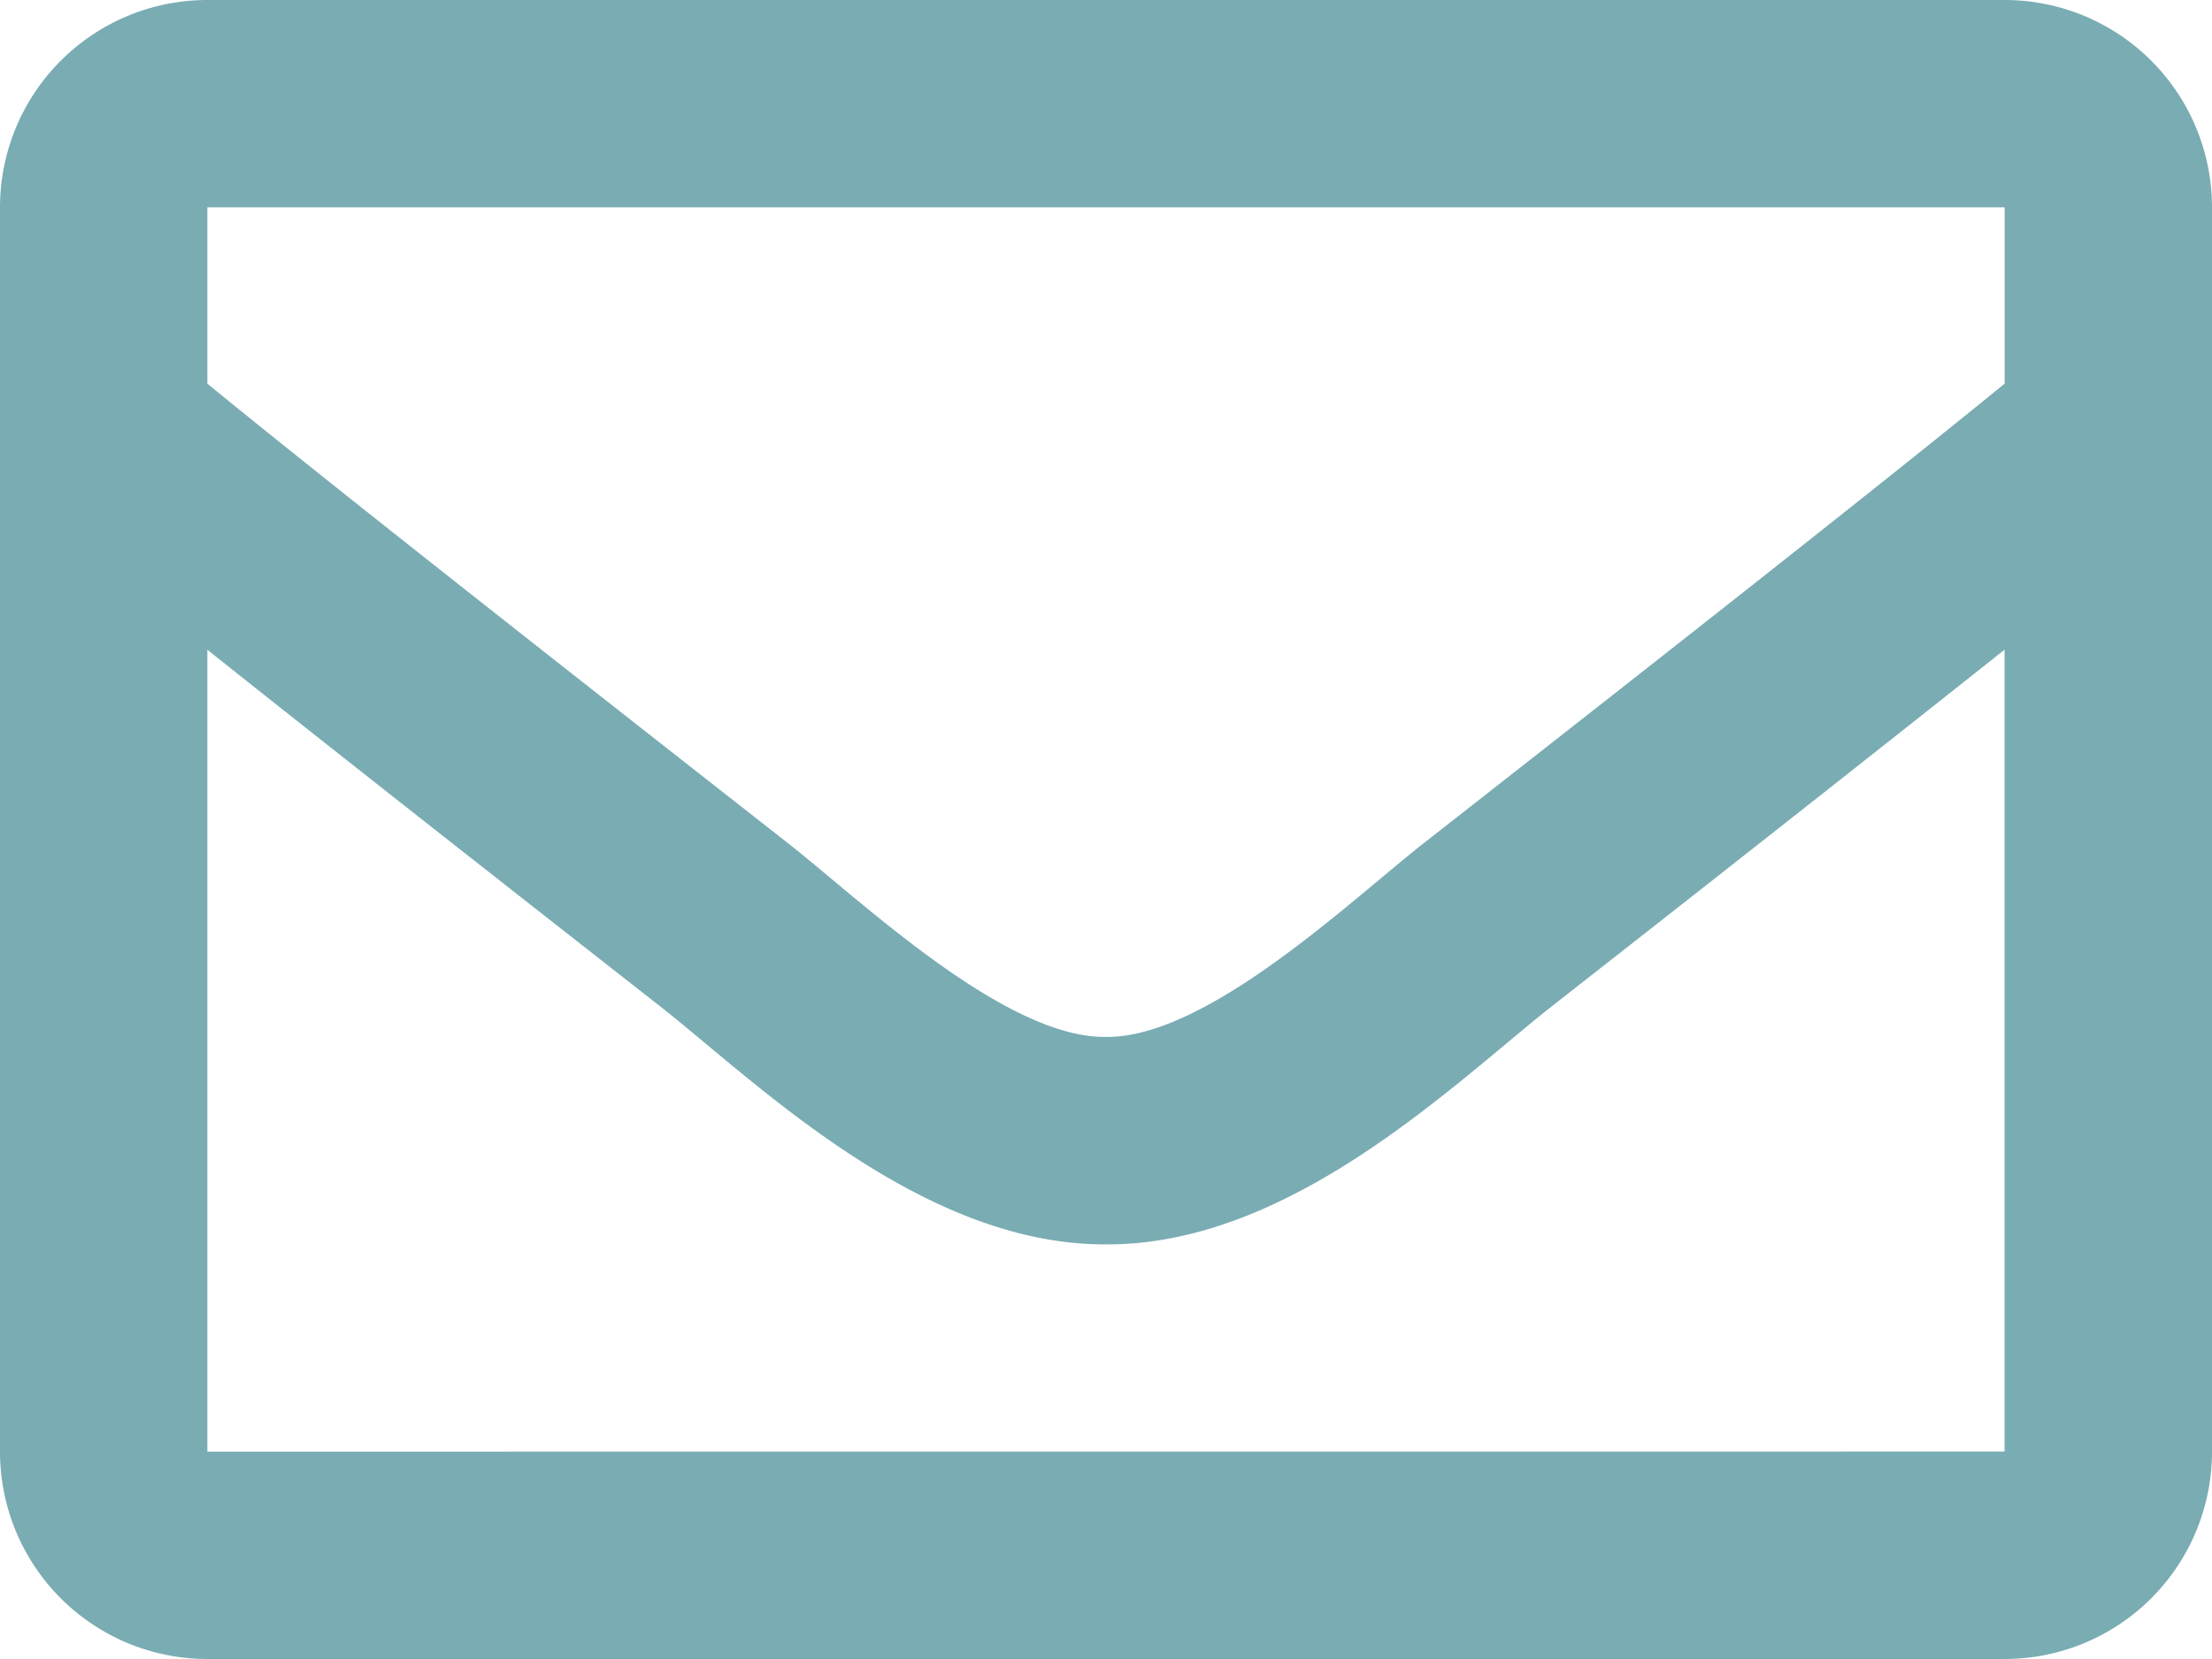
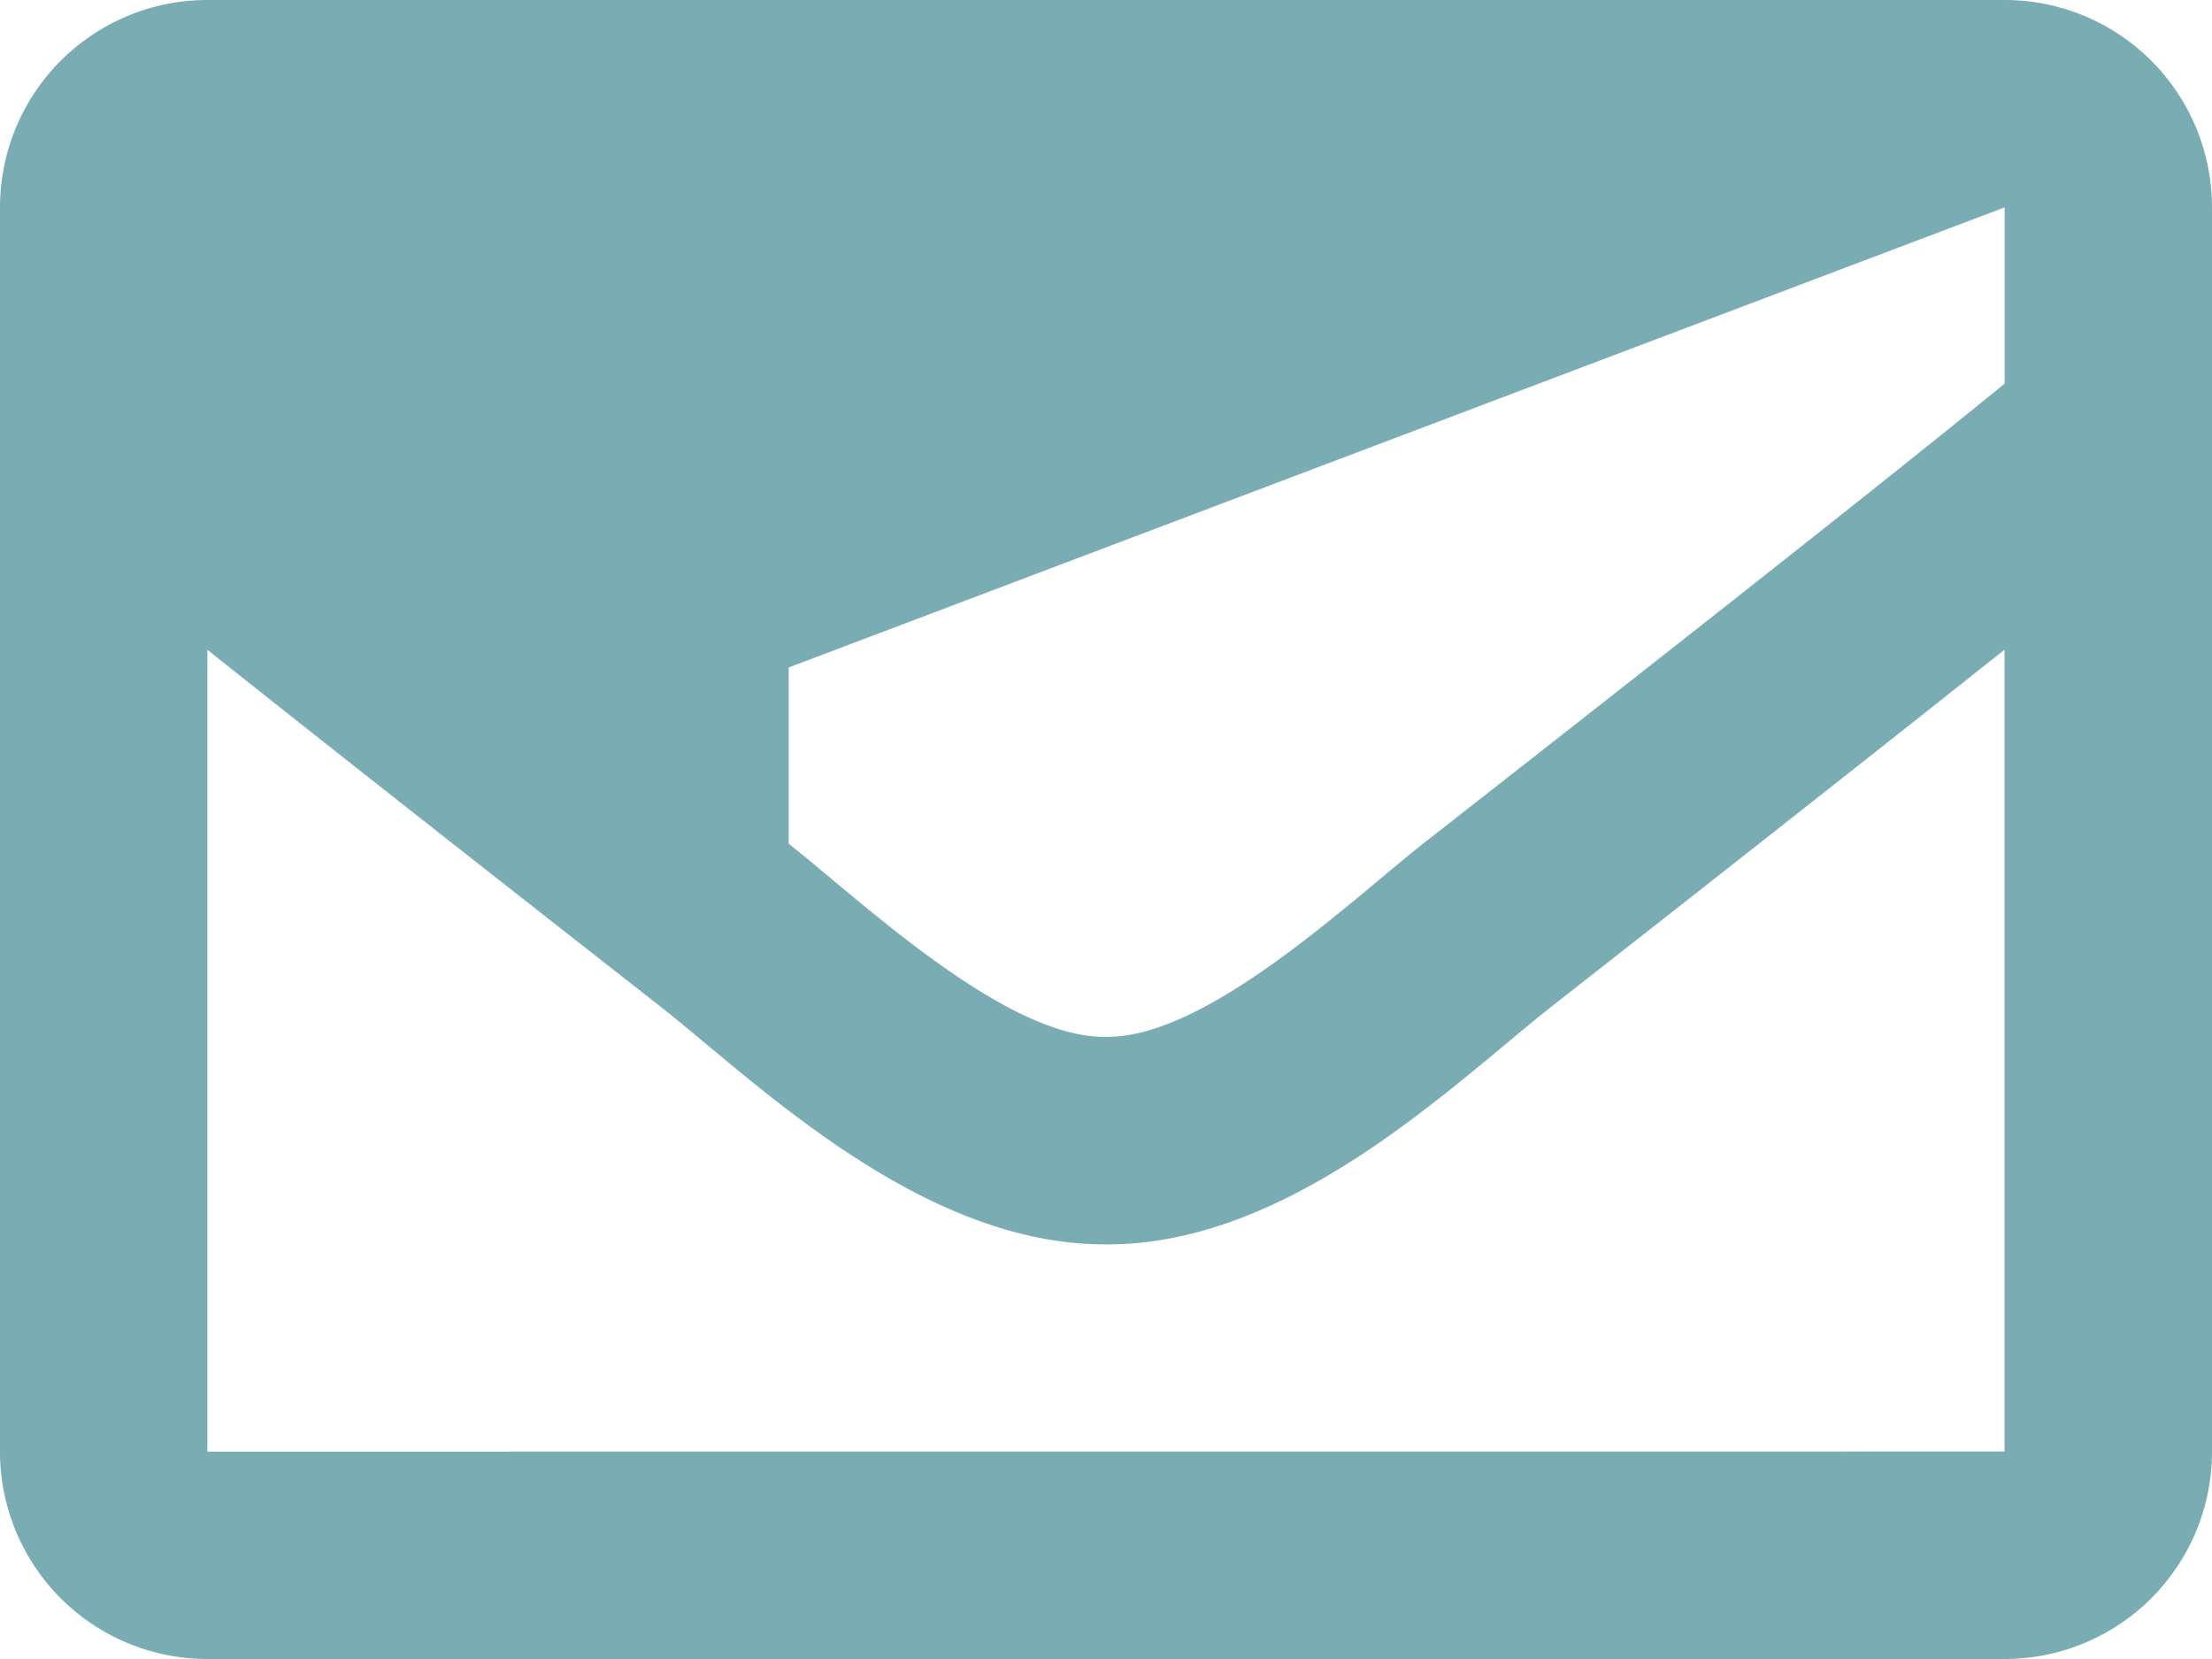
<svg xmlns="http://www.w3.org/2000/svg" width="27" height="20.25" viewBox="0 0 27 20.25">
-   <path d="M24.469-20.25H2.531A2.531,2.531,0,0,0,0-17.719V-2.531A2.531,2.531,0,0,0,2.531,0H24.469A2.531,2.531,0,0,0,27-2.531V-17.719A2.531,2.531,0,0,0,24.469-20.25Zm0,2.531v2.152c-1.182.963-3.067,2.46-7.1,5.616-.888.7-2.647,2.377-3.871,2.357-1.224.02-2.984-1.659-3.871-2.357C5.6-13.106,3.714-14.6,2.531-15.567v-2.152ZM2.531-2.531v-9.788c1.208.962,2.922,2.313,5.534,4.358,1.153.907,3.171,2.91,5.435,2.9,2.253.012,4.246-1.962,5.434-2.9,2.612-2.045,4.326-3.4,5.534-4.359v9.788Z" transform="translate(0 20.25)" fill="#7aacb3" />
+   <path d="M24.469-20.25H2.531A2.531,2.531,0,0,0,0-17.719V-2.531A2.531,2.531,0,0,0,2.531,0H24.469A2.531,2.531,0,0,0,27-2.531V-17.719A2.531,2.531,0,0,0,24.469-20.25Zm0,2.531v2.152c-1.182.963-3.067,2.46-7.1,5.616-.888.7-2.647,2.377-3.871,2.357-1.224.02-2.984-1.659-3.871-2.357v-2.152ZM2.531-2.531v-9.788c1.208.962,2.922,2.313,5.534,4.358,1.153.907,3.171,2.91,5.435,2.9,2.253.012,4.246-1.962,5.434-2.9,2.612-2.045,4.326-3.4,5.534-4.359v9.788Z" transform="translate(0 20.25)" fill="#7aacb3" />
</svg>